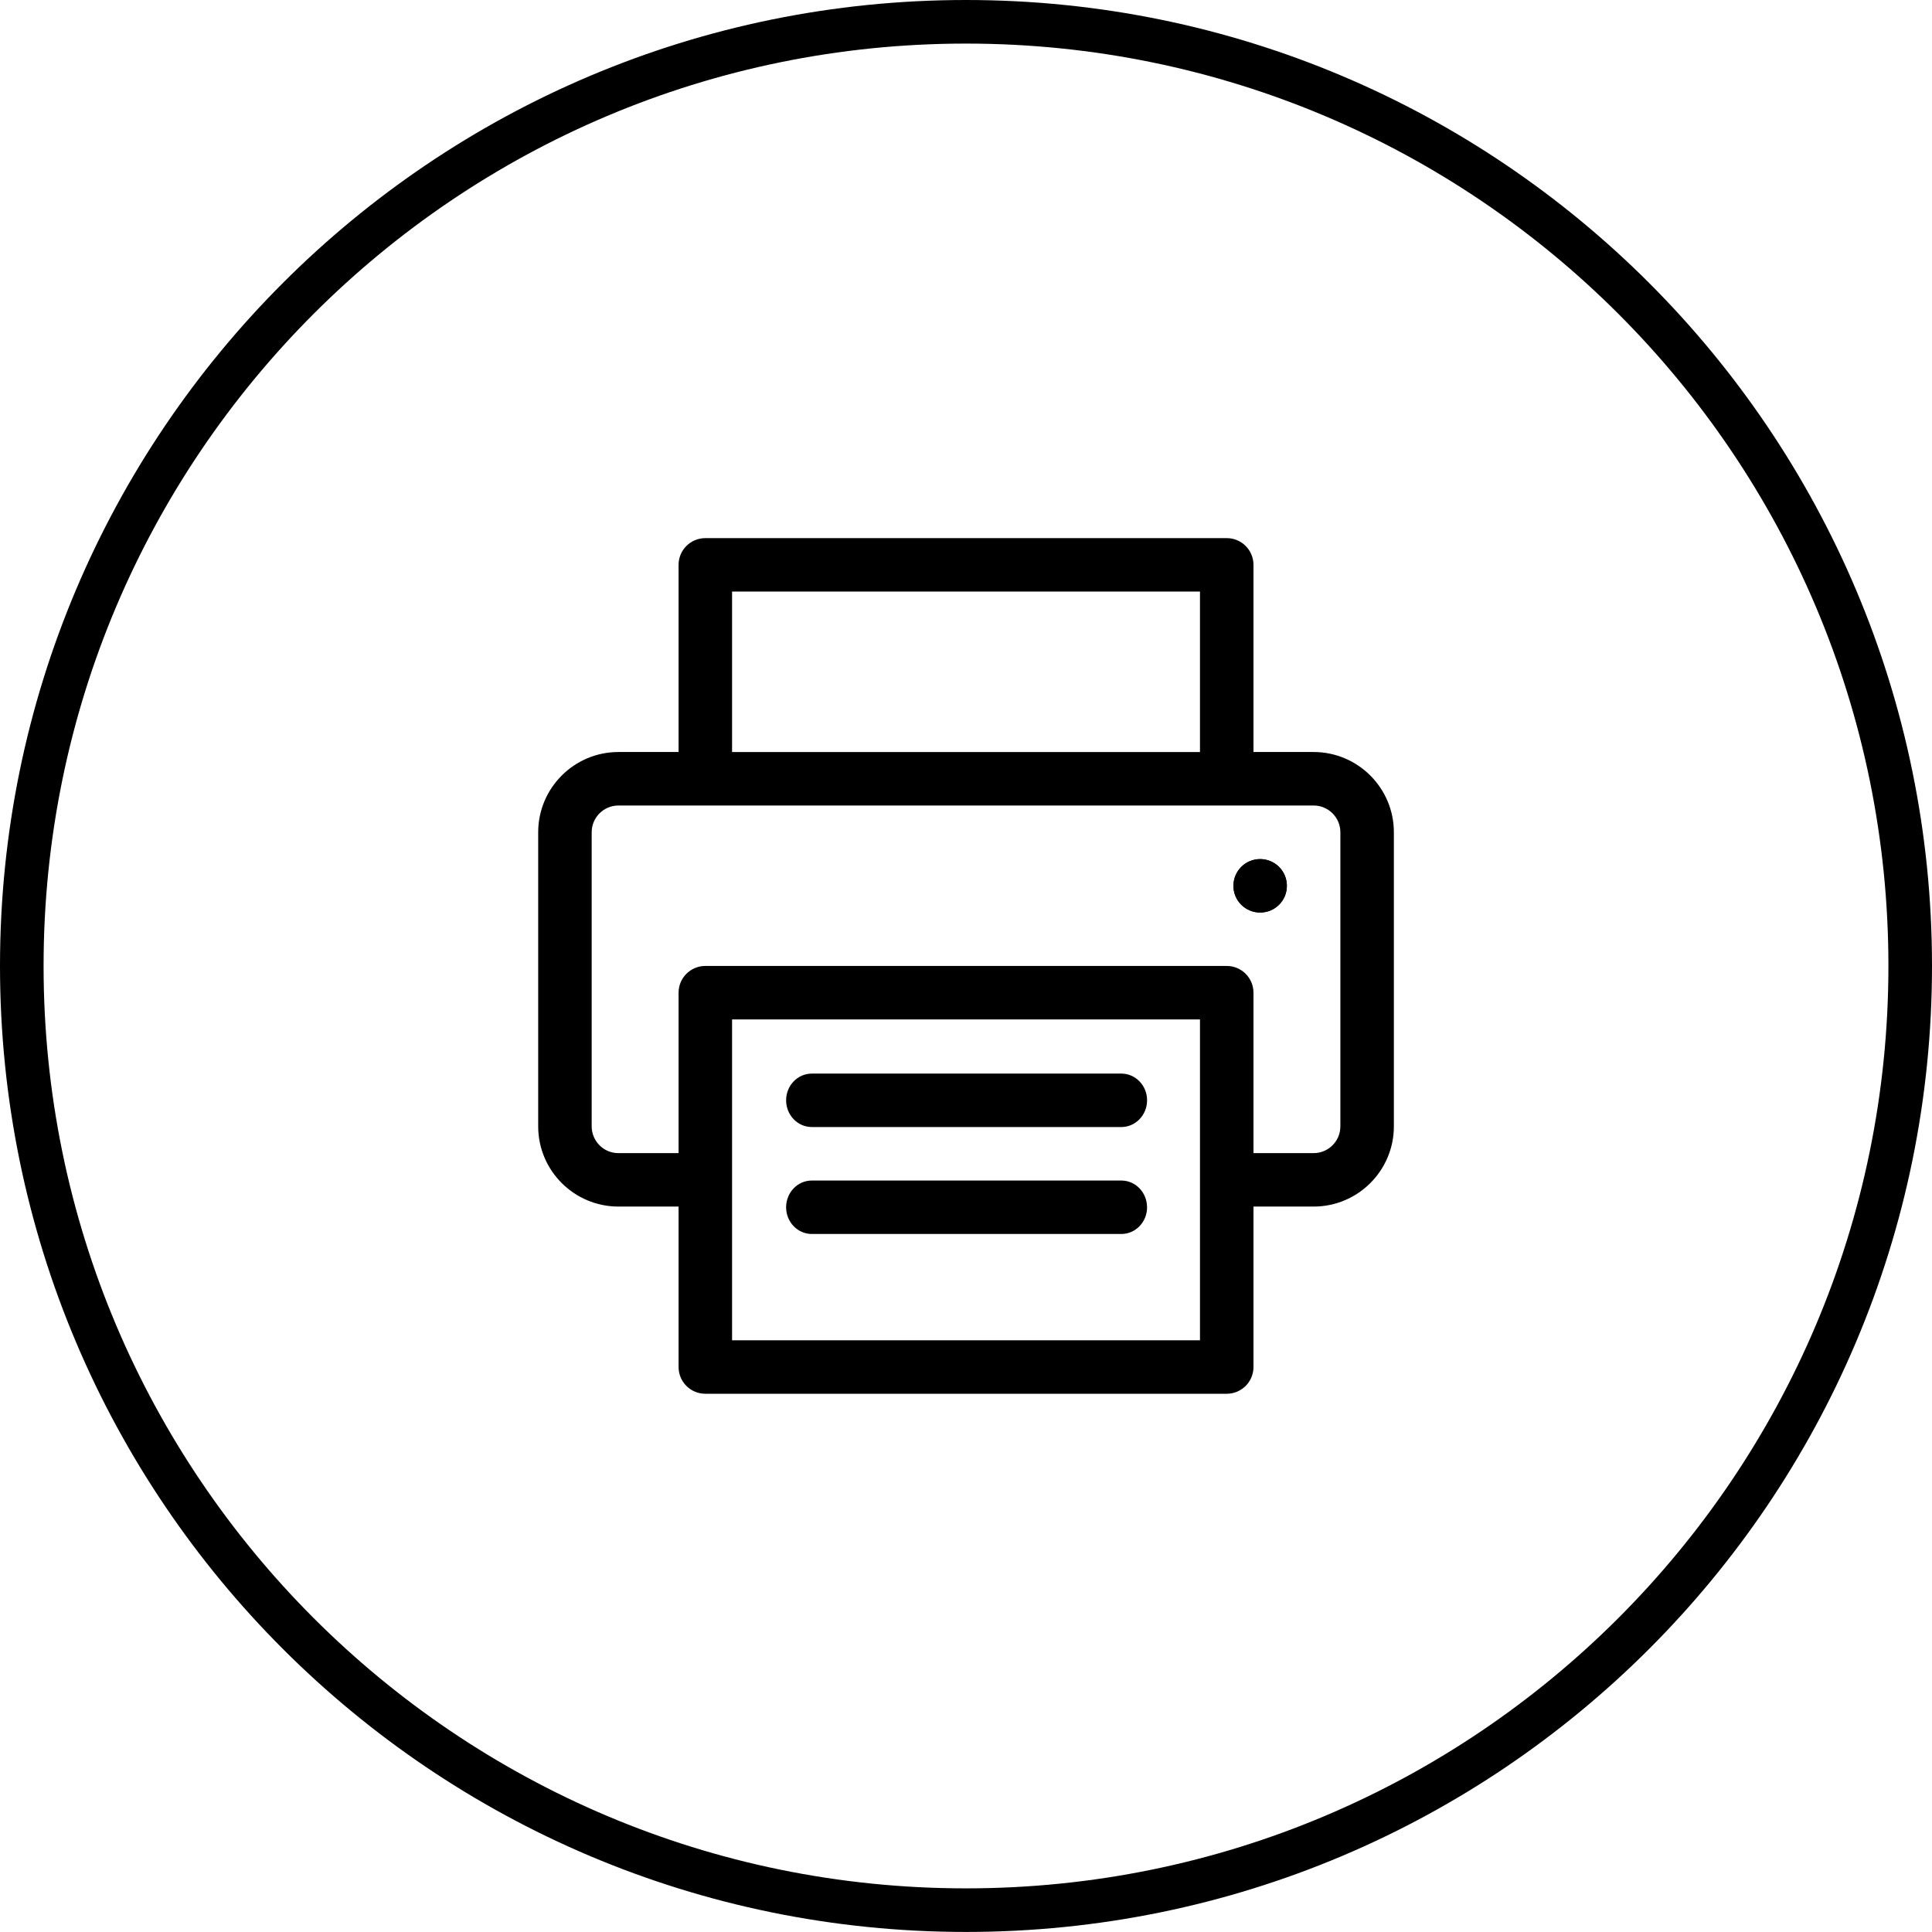
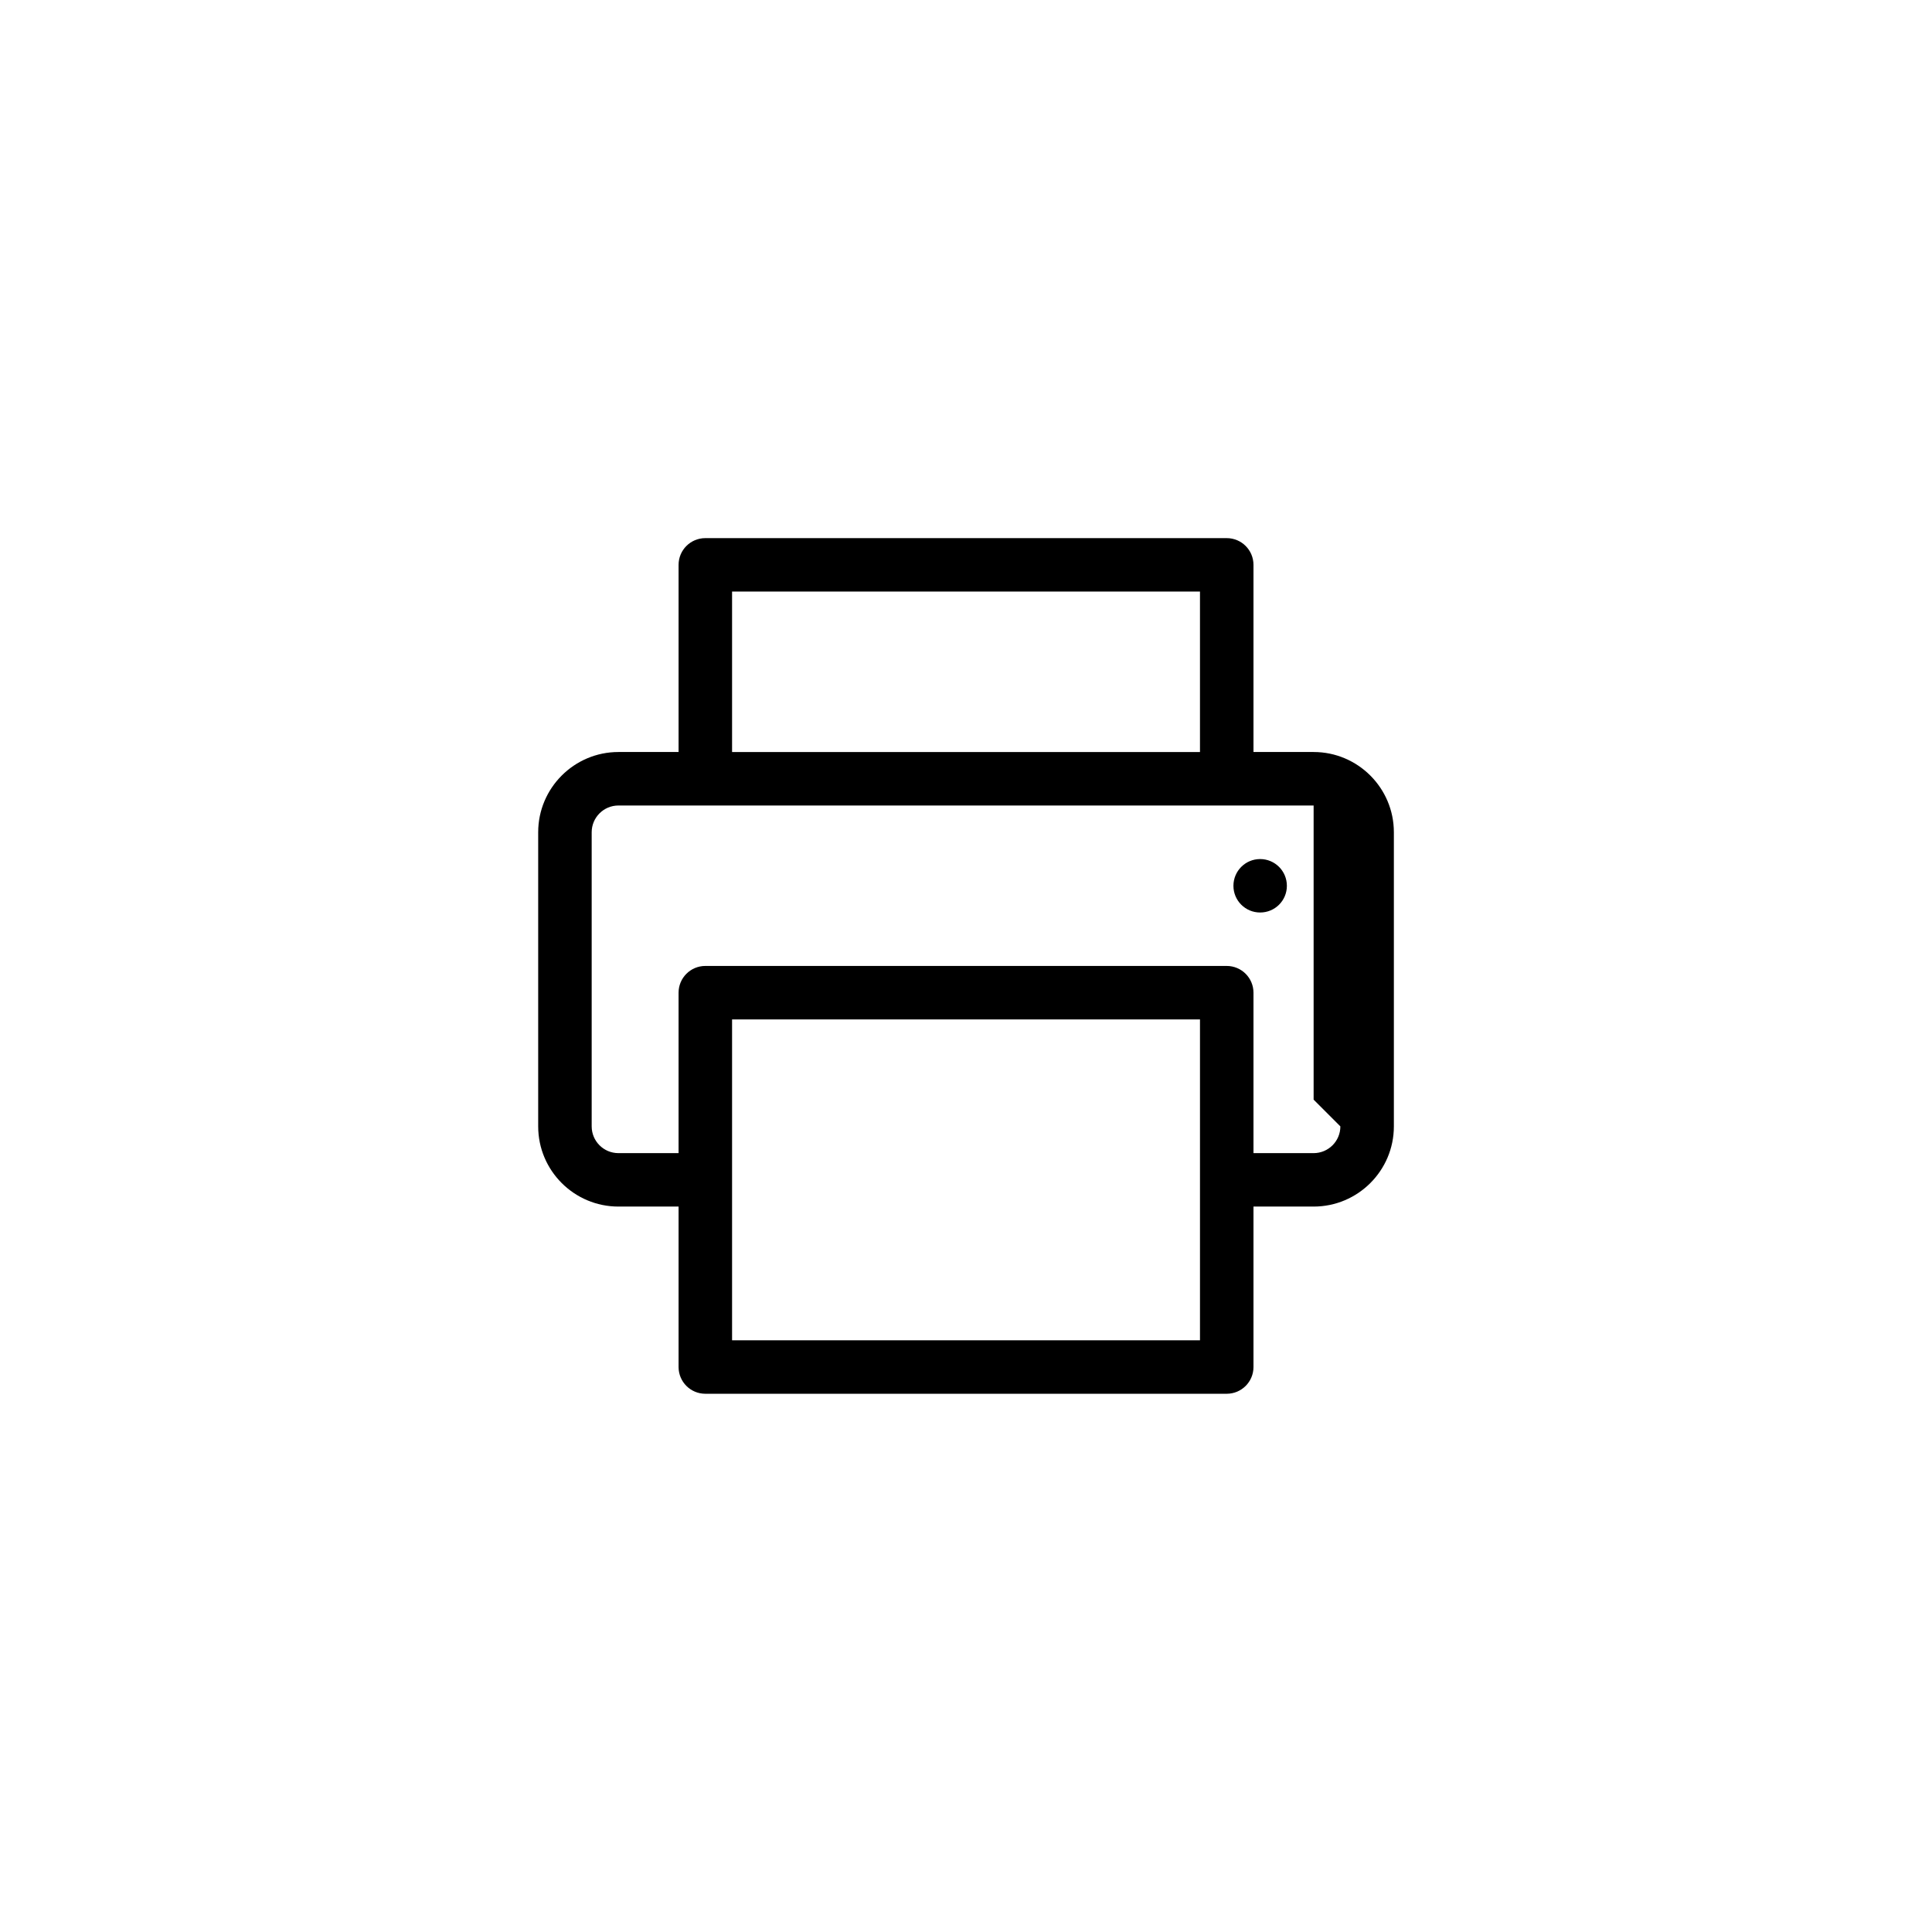
<svg xmlns="http://www.w3.org/2000/svg" id="Ebene_1" data-name="Ebene 1" viewBox="0 0 354.64 354.63">
  <defs>
    <style>
      .cls-1 {
        fill: none;
        stroke: #000;
        stroke-miterlimit: 10;
        stroke-width: 8px;
      }

      .cls-2 {
        stroke-width: 0px;
      }
    </style>
  </defs>
-   <path class="cls-1" d="M177.32,4C81.6,4,4,81.59,4,177.31s77.6,173.32,173.32,173.32,173.32-77.6,173.32-173.32S273.05,4,177.32,4Z" />
  <g>
    <path class="cls-2" d="M231.31,167.5c-2.71,0-4.9-2.19-4.9-4.9s2.19-4.91,4.9-4.91,4.91,2.19,4.91,4.91-2.19,4.9-4.91,4.9Z" />
-     <path class="cls-2" d="M241.13,138.04h-11.04v-34.35c0-2.72-2.2-4.91-4.91-4.91h-95.71c-2.71,0-4.91,2.19-4.91,4.91v34.35h-11.04c-8.12,0-14.73,6.61-14.73,14.73v53.99c0,8.12,6.61,14.72,14.73,14.72h11.04v29.45c0,2.72,2.2,4.91,4.91,4.91h95.71c2.71,0,4.91-2.19,4.91-4.91v-29.45h11.04c8.12,0,14.73-6.6,14.73-14.72v-53.99c0-8.12-6.61-14.73-14.73-14.73h0ZM134.38,108.59h85.89v29.45h-85.89v-29.45ZM220.27,246.03h-85.89v-58.9h85.89v58.9h0ZM246.04,206.76c0,2.71-2.2,4.91-4.91,4.91h-11.04v-29.45c0-2.71-2.2-4.91-4.91-4.91h-95.71c-2.71,0-4.91,2.2-4.91,4.91v29.45h-11.04c-2.71,0-4.91-2.2-4.91-4.91v-53.99c0-2.71,2.2-4.91,4.91-4.91h127.61c2.71,0,4.91,2.2,4.91,4.91v53.99h0Z" />
-     <path class="cls-2" d="M236.22,162.61c0,2.71-2.19,4.9-4.91,4.9s-4.9-2.19-4.9-4.9,2.19-4.91,4.9-4.91,4.91,2.19,4.91,4.91Z" />
-     <path class="cls-2" d="M210.56,221.61c0,2.71-2.12,4.9-4.73,4.9h-56.81c-2.61,0-4.72-2.19-4.72-4.9v-.11c.06-2.66,2.14-4.8,4.72-4.8h56.81c2.58,0,4.67,2.14,4.72,4.8v.11h0Z" />
-     <path class="cls-2" d="M210.56,201.97c0,2.71-2.12,4.91-4.73,4.91h-56.81c-2.61,0-4.72-2.2-4.72-4.91s2.11-4.9,4.72-4.9h56.81c2.61,0,4.73,2.19,4.73,4.9Z" />
+     <path class="cls-2" d="M241.13,138.04h-11.04v-34.35c0-2.72-2.2-4.91-4.91-4.91h-95.71c-2.71,0-4.91,2.19-4.91,4.91v34.35h-11.04c-8.12,0-14.73,6.61-14.73,14.73v53.99c0,8.12,6.61,14.72,14.73,14.72h11.04v29.45c0,2.72,2.2,4.91,4.91,4.91h95.71c2.71,0,4.91-2.19,4.91-4.91v-29.45h11.04c8.12,0,14.73-6.6,14.73-14.72v-53.99c0-8.12-6.61-14.73-14.73-14.73h0ZM134.38,108.59h85.89v29.45h-85.89v-29.45ZM220.27,246.03h-85.89v-58.9h85.89v58.9h0ZM246.04,206.76c0,2.71-2.2,4.91-4.91,4.91h-11.04v-29.45c0-2.71-2.2-4.91-4.91-4.91h-95.71c-2.71,0-4.91,2.2-4.91,4.91v29.45h-11.04c-2.71,0-4.91-2.2-4.91-4.91v-53.99c0-2.71,2.2-4.91,4.91-4.91h127.61v53.99h0Z" />
  </g>
</svg>